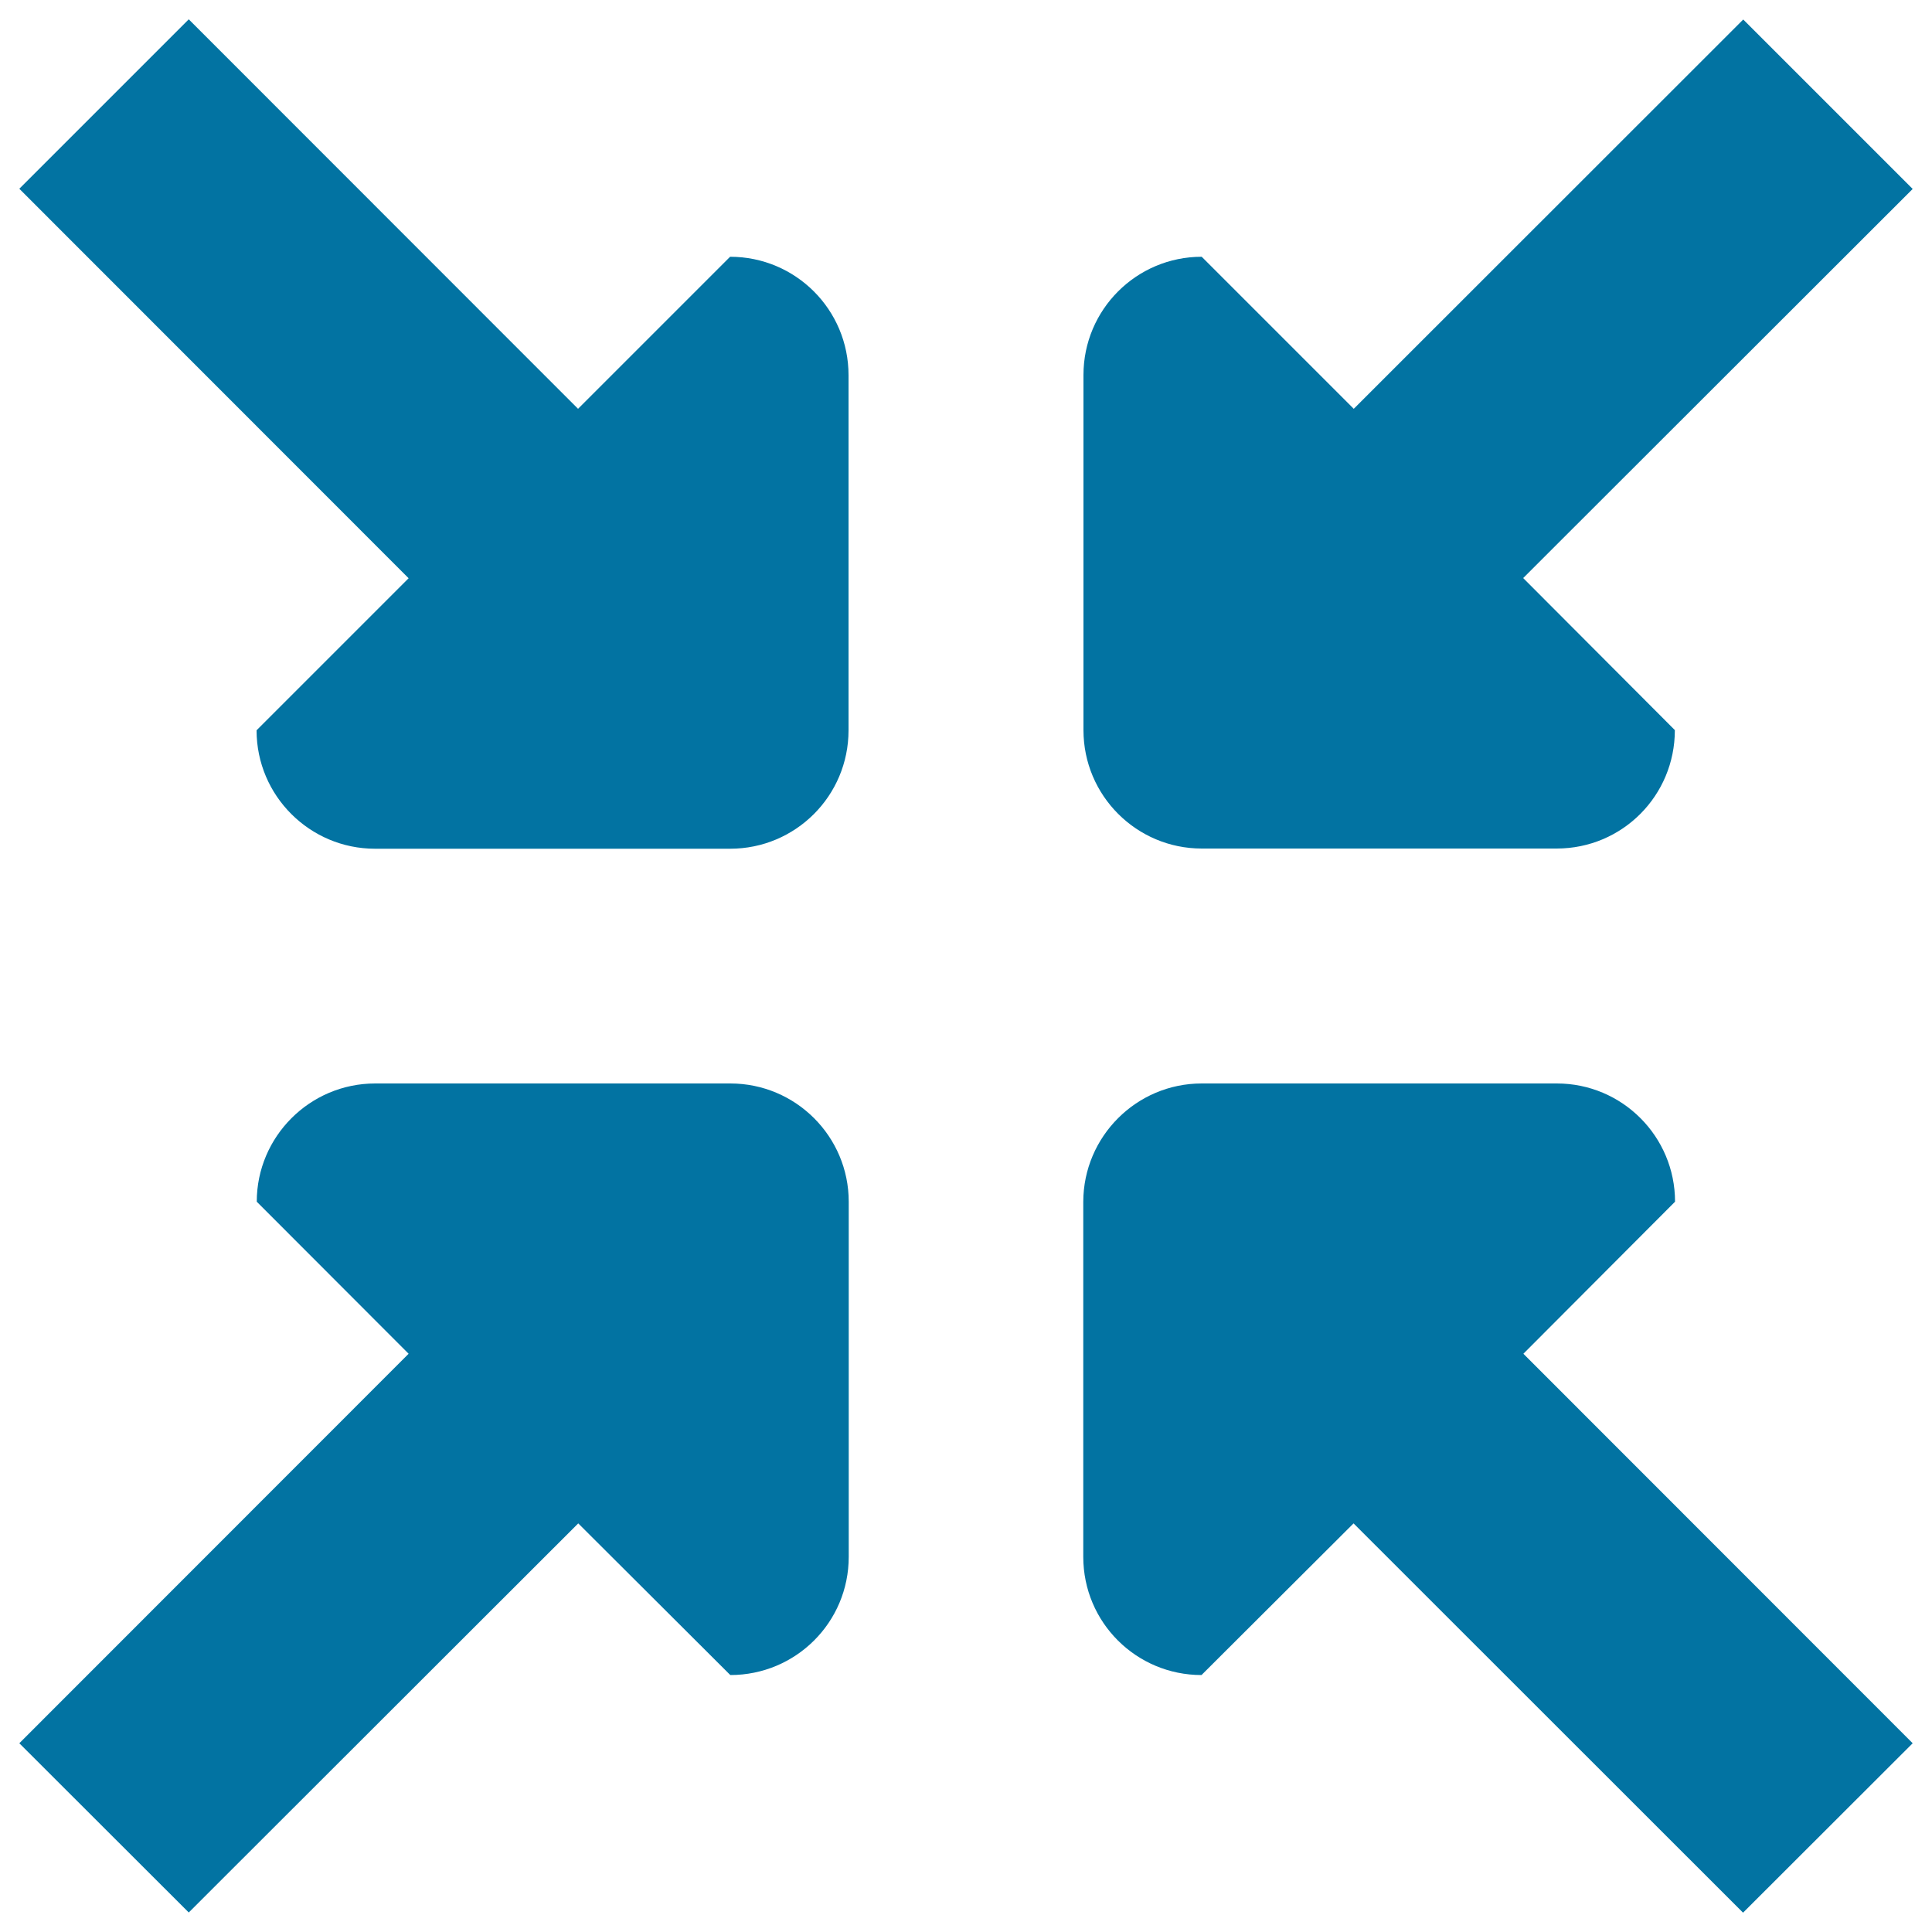
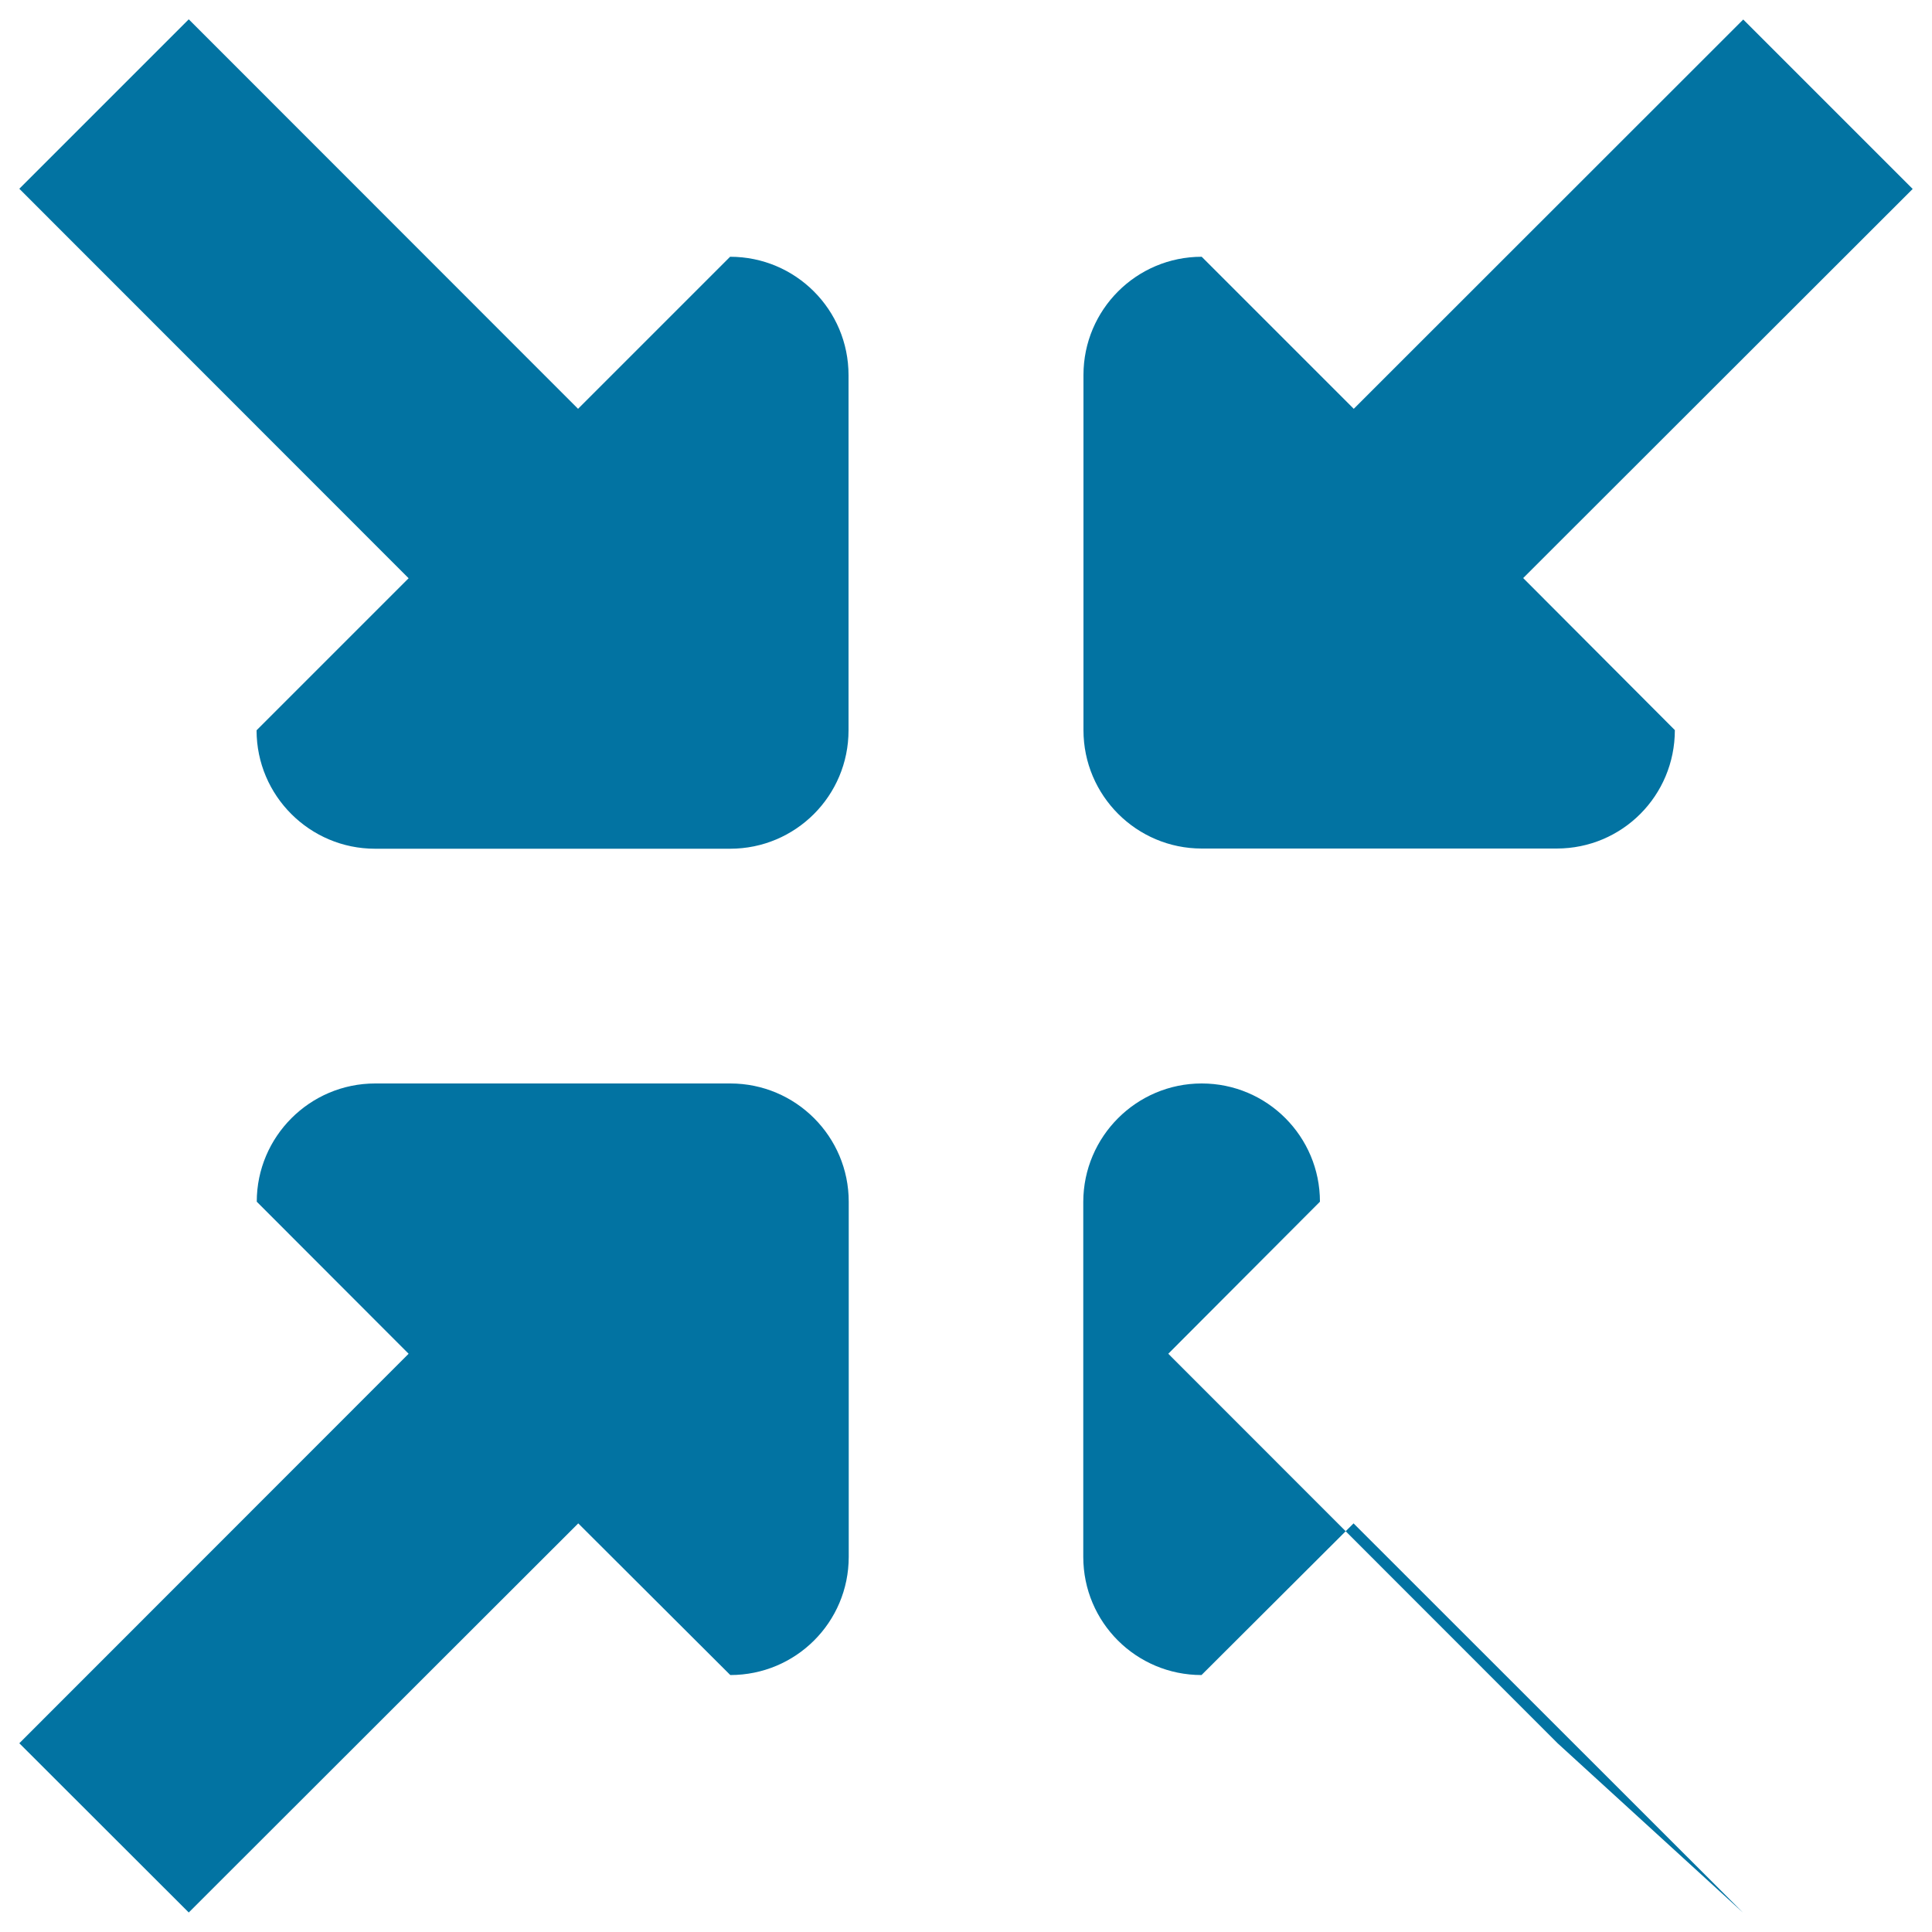
<svg xmlns="http://www.w3.org/2000/svg" viewBox="0 0 1000 1000" style="fill:#0273a2">
  <title>Exit Full Screen SVG icon</title>
-   <path d="M622,132.9l78.7,78.7L902.3,10.1L990,97.8L788.4,299.2l78.5,78.7c0,33.9-27.2,61.3-61.2,61.3H622c-33.7,0-61.2-27.4-61.2-61.3V194.1C560.8,160.3,588.2,132.9,622,132.9L622,132.9L622,132.9z M132.9,622c0-33.6,27.4-61.2,61.3-61.2h183.8c33.9,0,61.3,27.5,61.3,61.2v183.8c0,33.9-27.4,61.2-61.3,61.2l-78.7-78.5L97.7,989.9L10,902.3l201.5-201.6L132.9,622L132.9,622L132.9,622z M622,560.8h183.8c33.9,0,61.2,27.5,61.2,61.2l-78.5,78.7l201.5,201.6L902.2,990L700.6,788.5L621.9,867c-33.7,0-61.2-27.2-61.2-61.2V622C560.8,588.3,588.2,560.8,622,560.8L622,560.8L622,560.8z M97.7,10l201.5,201.6l78.7-78.7c33.9,0,61.3,27.4,61.3,61.3v183.8c0,33.9-27.4,61.3-61.3,61.3H194.1c-33.7,0-61.3-27.4-61.3-61.3l78.7-78.7L10,97.7L97.7,10L97.7,10L97.7,10z" />
+   <path d="M622,132.9l78.7,78.7L902.3,10.1L990,97.8L788.4,299.2l78.5,78.7c0,33.9-27.2,61.3-61.2,61.3H622c-33.7,0-61.2-27.4-61.2-61.3V194.1C560.8,160.3,588.2,132.9,622,132.9L622,132.9L622,132.9z M132.9,622c0-33.6,27.4-61.2,61.3-61.2h183.8c33.9,0,61.3,27.5,61.3,61.2v183.8c0,33.9-27.4,61.2-61.3,61.2l-78.7-78.5L97.7,989.9L10,902.3l201.5-201.6L132.9,622L132.9,622L132.9,622z M622,560.8c33.9,0,61.2,27.5,61.2,61.2l-78.5,78.7l201.5,201.6L902.2,990L700.6,788.5L621.9,867c-33.7,0-61.2-27.2-61.2-61.2V622C560.8,588.3,588.2,560.8,622,560.8L622,560.8L622,560.8z M97.7,10l201.5,201.6l78.7-78.7c33.9,0,61.3,27.4,61.3,61.3v183.8c0,33.9-27.4,61.3-61.3,61.3H194.1c-33.7,0-61.3-27.4-61.3-61.3l78.7-78.7L10,97.7L97.7,10L97.7,10L97.7,10z" />
</svg>